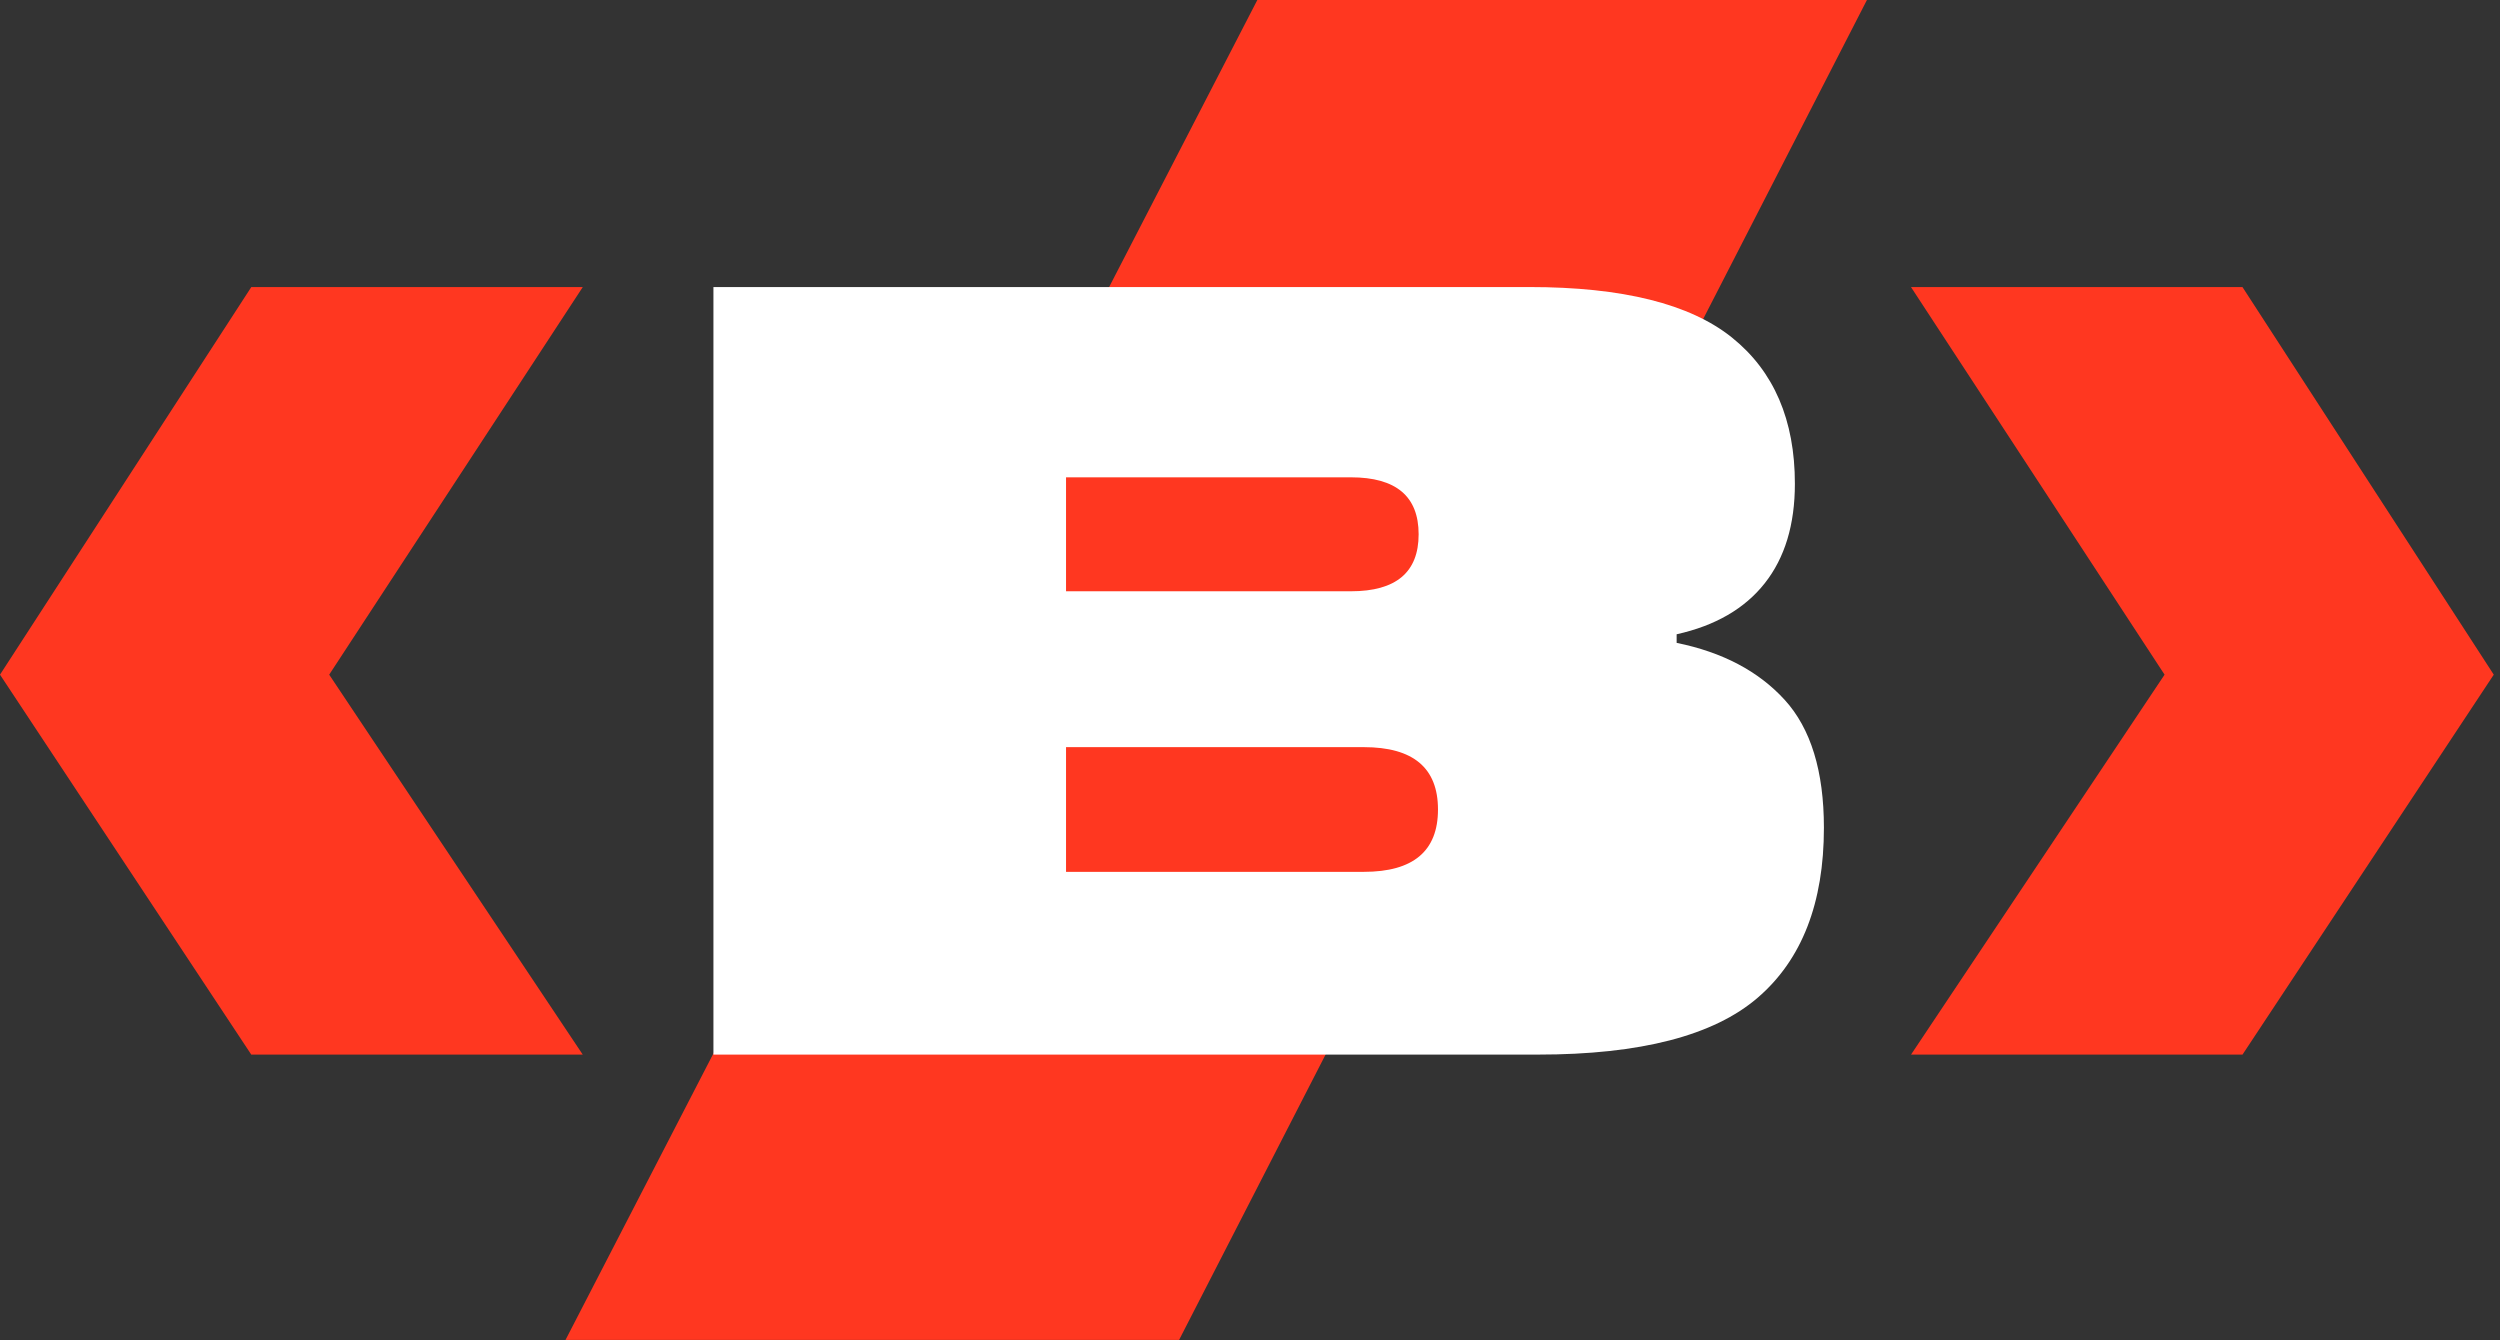
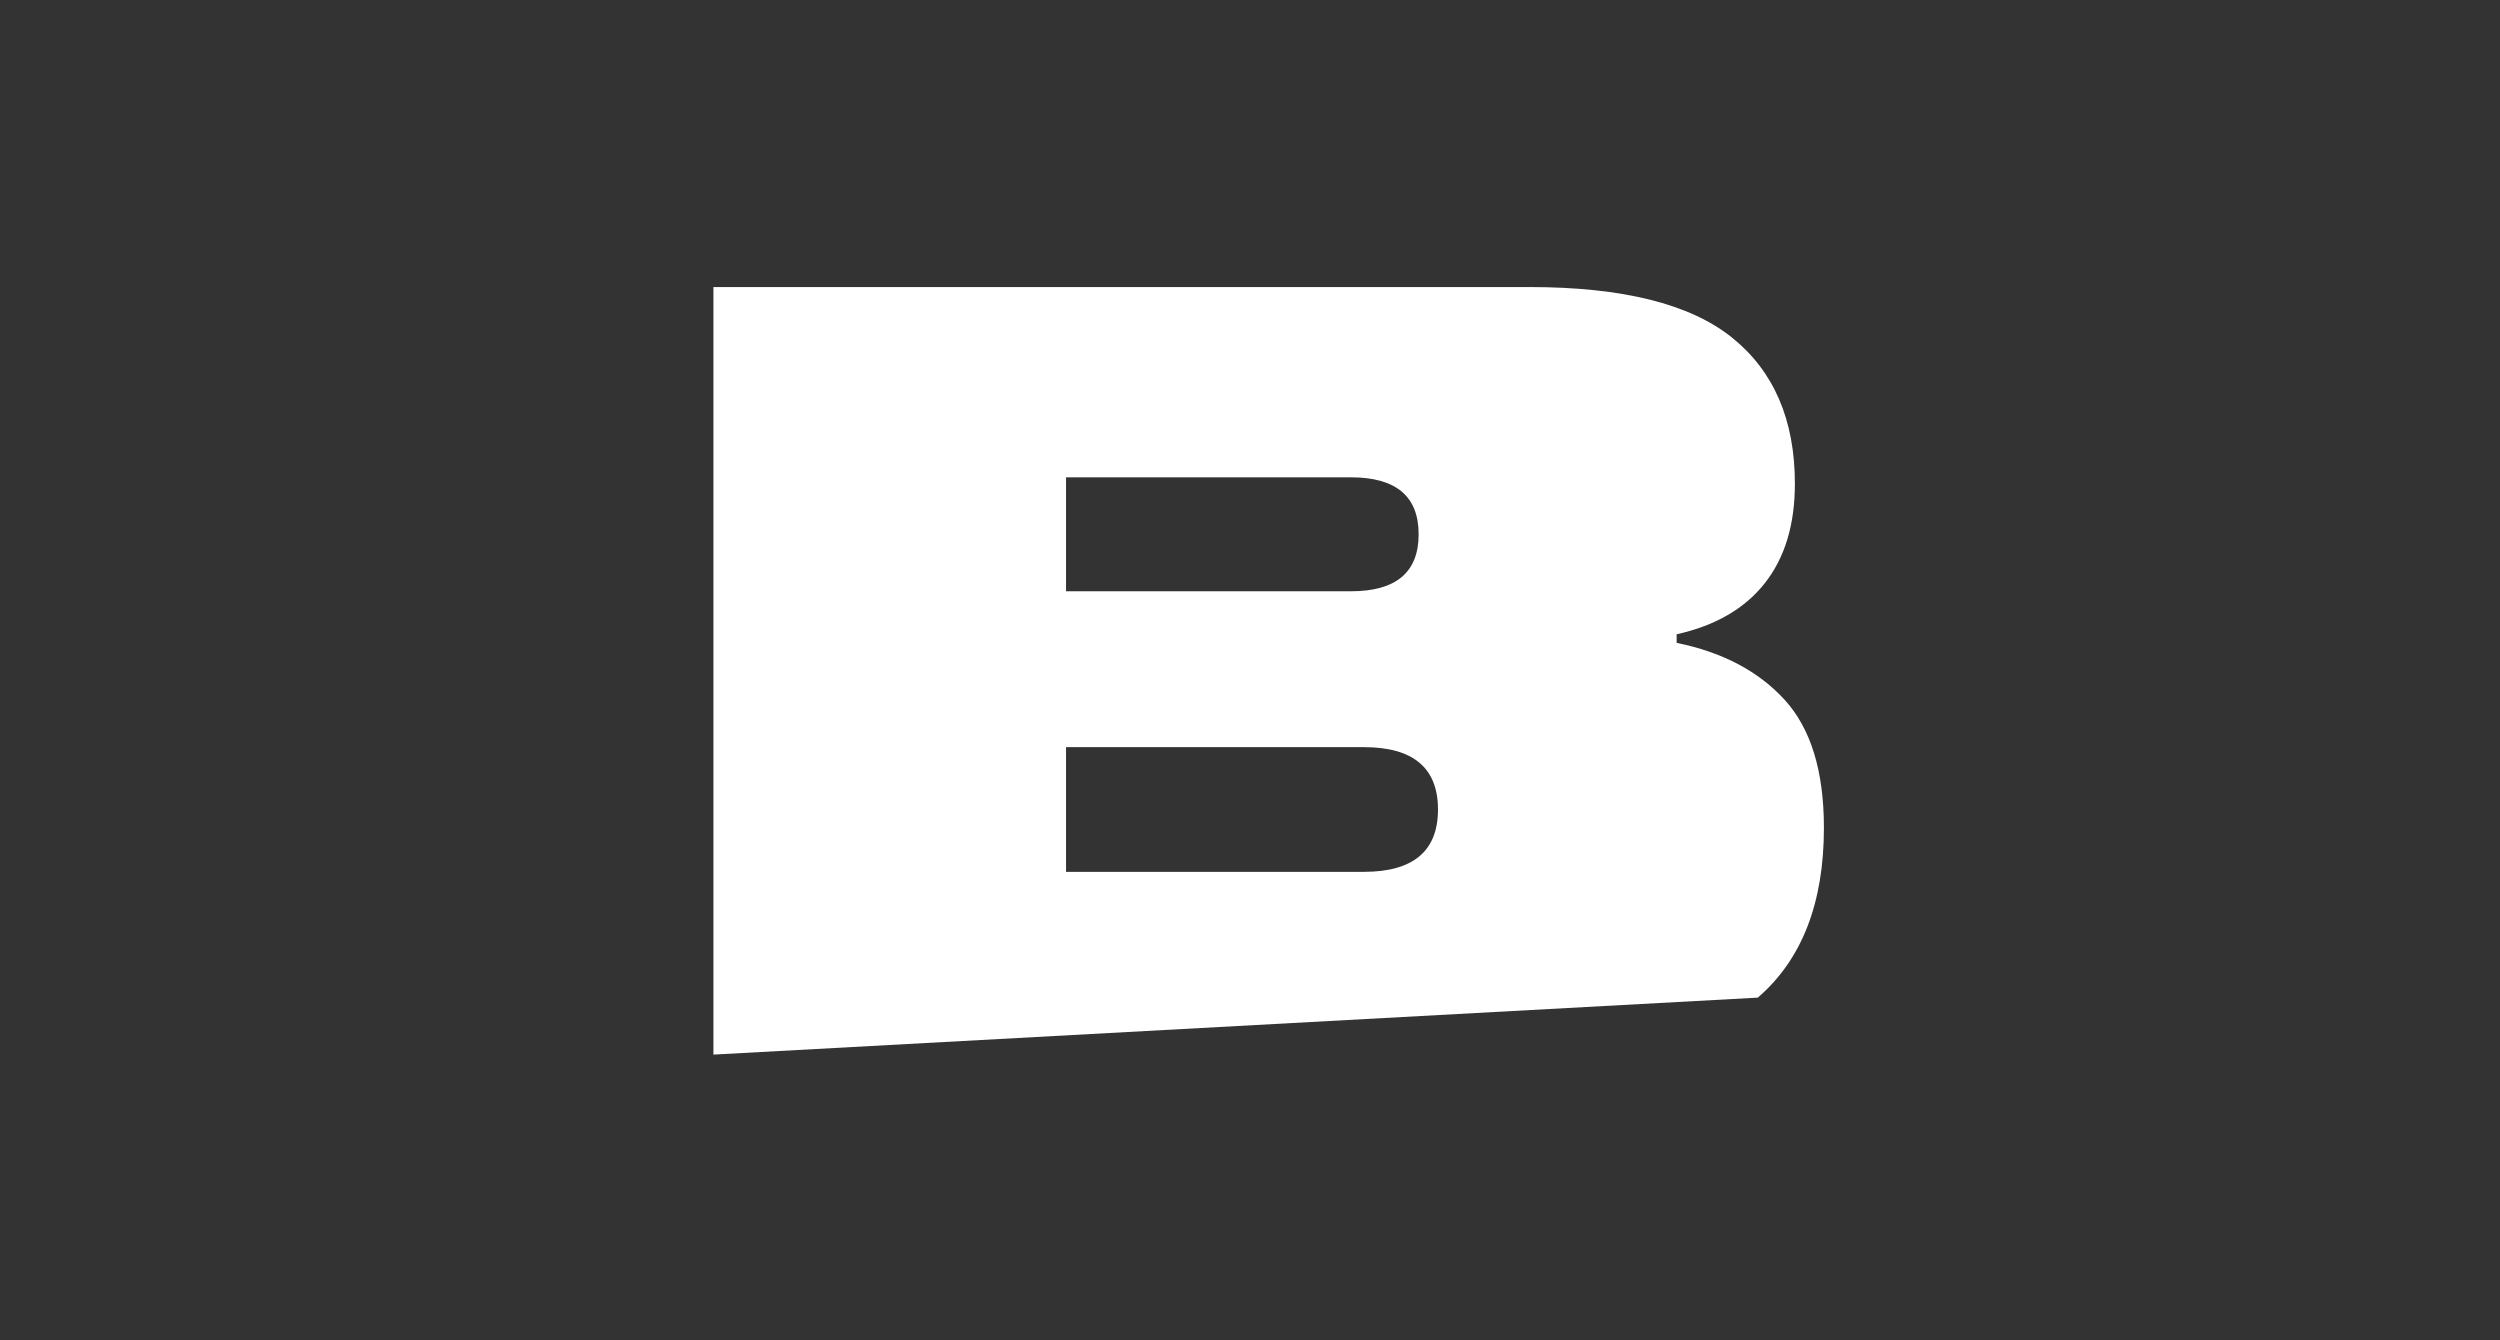
<svg xmlns="http://www.w3.org/2000/svg" width="100%" height="100%" viewBox="0 0 401 215" version="1.1" xml:space="preserve" style="fill-rule:evenodd;clip-rule:evenodd;stroke-linejoin:round;stroke-miterlimit:2;">
  <rect x="0" y="0" width="401" height="215" fill="#333333" stroke="none" />
  <g transform="matrix(1,0,0,1,-90.075,-74.996)">
    <g transform="matrix(-0.459,0.889,0.889,0.459,377.667,237.618)">
-       <path d="M-105.124,-150.872L136.733,-150.872L91.606,-63.466L-149.958,-64.033L-105.124,-150.872Z" style="fill:rgb(255,55,32);fill-rule:nonzero;" />
-     </g>
+       </g>
    <g transform="matrix(1,0,0,1,320.728,160.352)">
      <g>
-         <path d="M0,44.487C0,37.822 -3.966,34.486 -11.897,34.486L-59.661,34.486L-59.661,54.488L-11.897,54.488C-3.966,54.488 0,51.156 0,44.487M-3.104,0.345C-3.104,-5.746 -6.725,-8.794 -13.967,-8.794L-59.661,-8.794L-59.661,9.484L-13.967,9.484C-6.725,9.484 -3.104,6.44 -3.104,0.345M55.609,26.899C59.805,31.499 61.903,38.34 61.903,47.419C61.903,59.489 58.368,68.571 51.299,74.663C44.229,80.758 32.474,83.801 16.036,83.801L-116.219,83.801L-116.219,-39.314L14.657,-39.314C29.599,-39.314 40.436,-36.612 47.16,-31.21C53.885,-25.805 57.247,-17.989 57.247,-7.759C57.247,-1.207 55.637,4.112 52.419,8.191C49.199,12.273 44.487,15.002 38.28,16.382L38.28,17.761C45.635,19.256 51.412,22.303 55.609,26.899" style="fill:white;fill-rule:nonzero;" />
+         <path d="M0,44.487C0,37.822 -3.966,34.486 -11.897,34.486L-59.661,34.486L-59.661,54.488L-11.897,54.488C-3.966,54.488 0,51.156 0,44.487M-3.104,0.345C-3.104,-5.746 -6.725,-8.794 -13.967,-8.794L-59.661,-8.794L-59.661,9.484L-13.967,9.484C-6.725,9.484 -3.104,6.44 -3.104,0.345M55.609,26.899C59.805,31.499 61.903,38.34 61.903,47.419C61.903,59.489 58.368,68.571 51.299,74.663L-116.219,83.801L-116.219,-39.314L14.657,-39.314C29.599,-39.314 40.436,-36.612 47.16,-31.21C53.885,-25.805 57.247,-17.989 57.247,-7.759C57.247,-1.207 55.637,4.112 52.419,8.191C49.199,12.273 44.487,15.002 38.28,16.382L38.28,17.761C45.635,19.256 51.412,22.303 55.609,26.899" style="fill:white;fill-rule:nonzero;" />
      </g>
    </g>
    <g transform="matrix(1,0,0,1,130.381,244.159)">
-       <path d="M0,-123.115L53.169,-123.115L12.497,-60.947L53.169,0L0,0L-40.306,-60.947L0,-123.115Z" style="fill:rgb(255,55,32);fill-rule:nonzero;" />
-     </g>
+       </g>
    <g transform="matrix(1,0,0,1,449.769,244.159)">
-       <path d="M0,-123.115L-53.169,-123.115L-12.497,-60.947L-53.169,0L0,0L40.306,-60.947L0,-123.115Z" style="fill:rgb(255,55,32);fill-rule:nonzero;" />
-     </g>
+       </g>
  </g>
</svg>